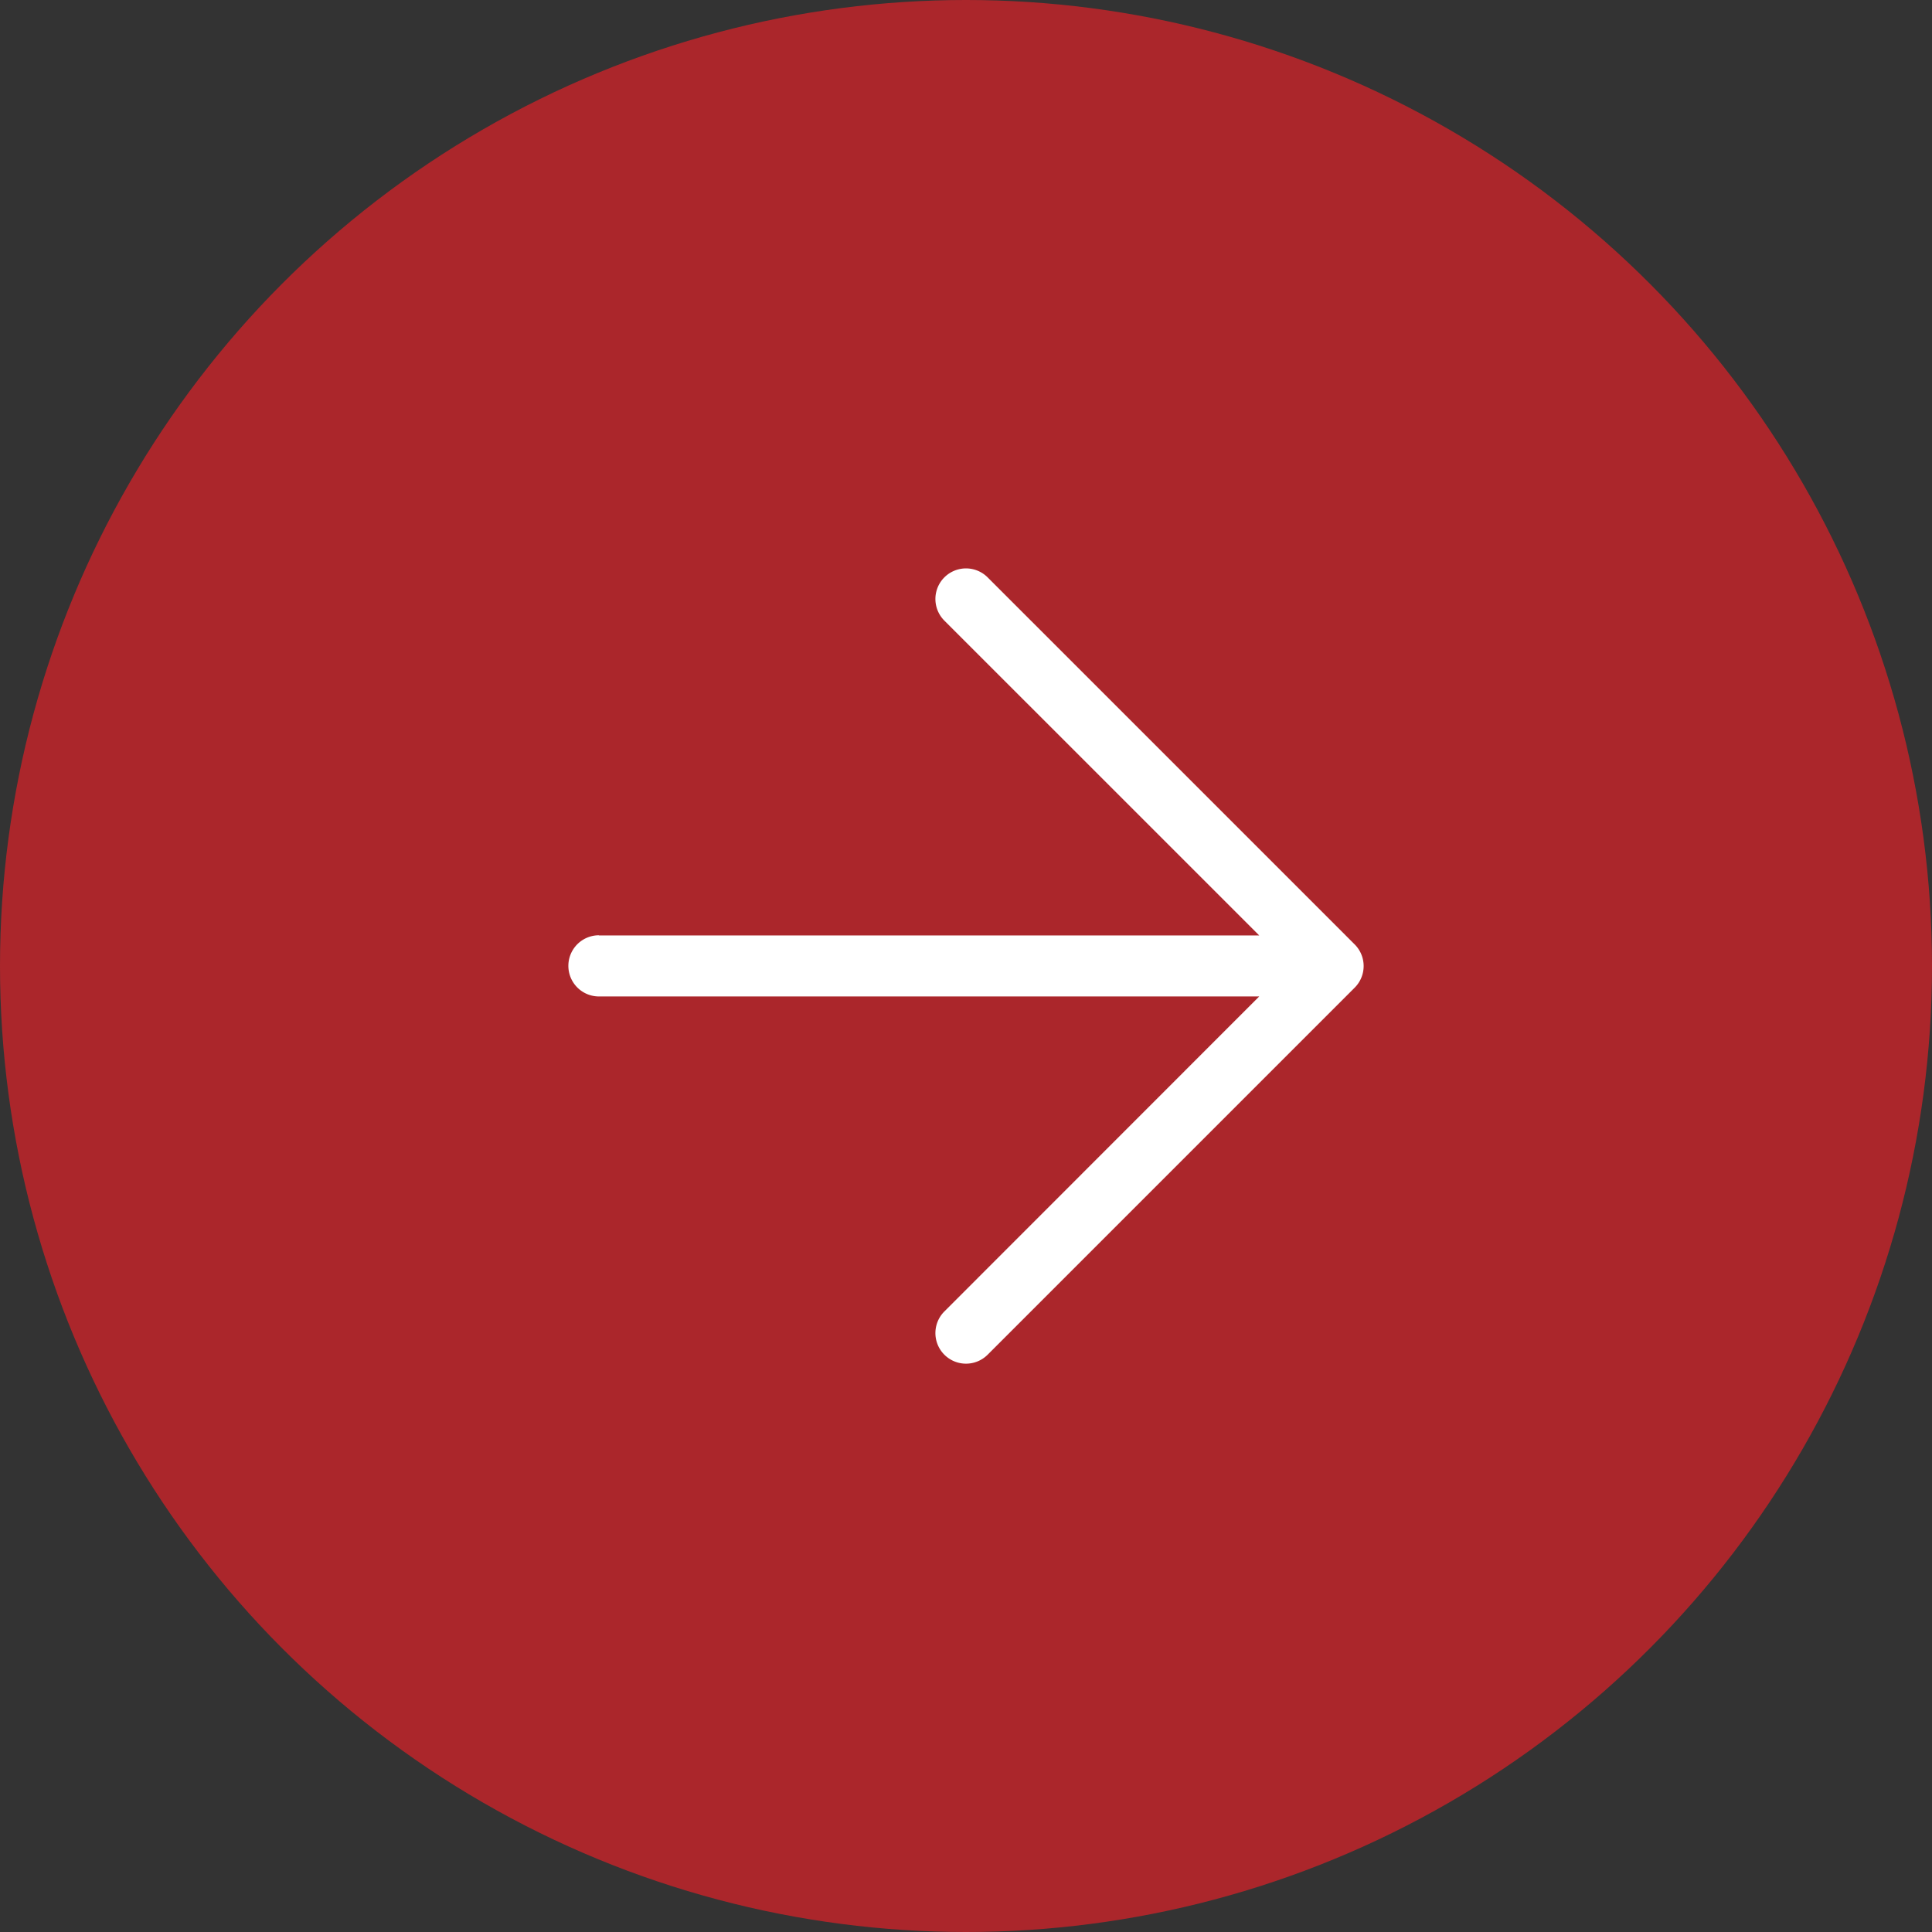
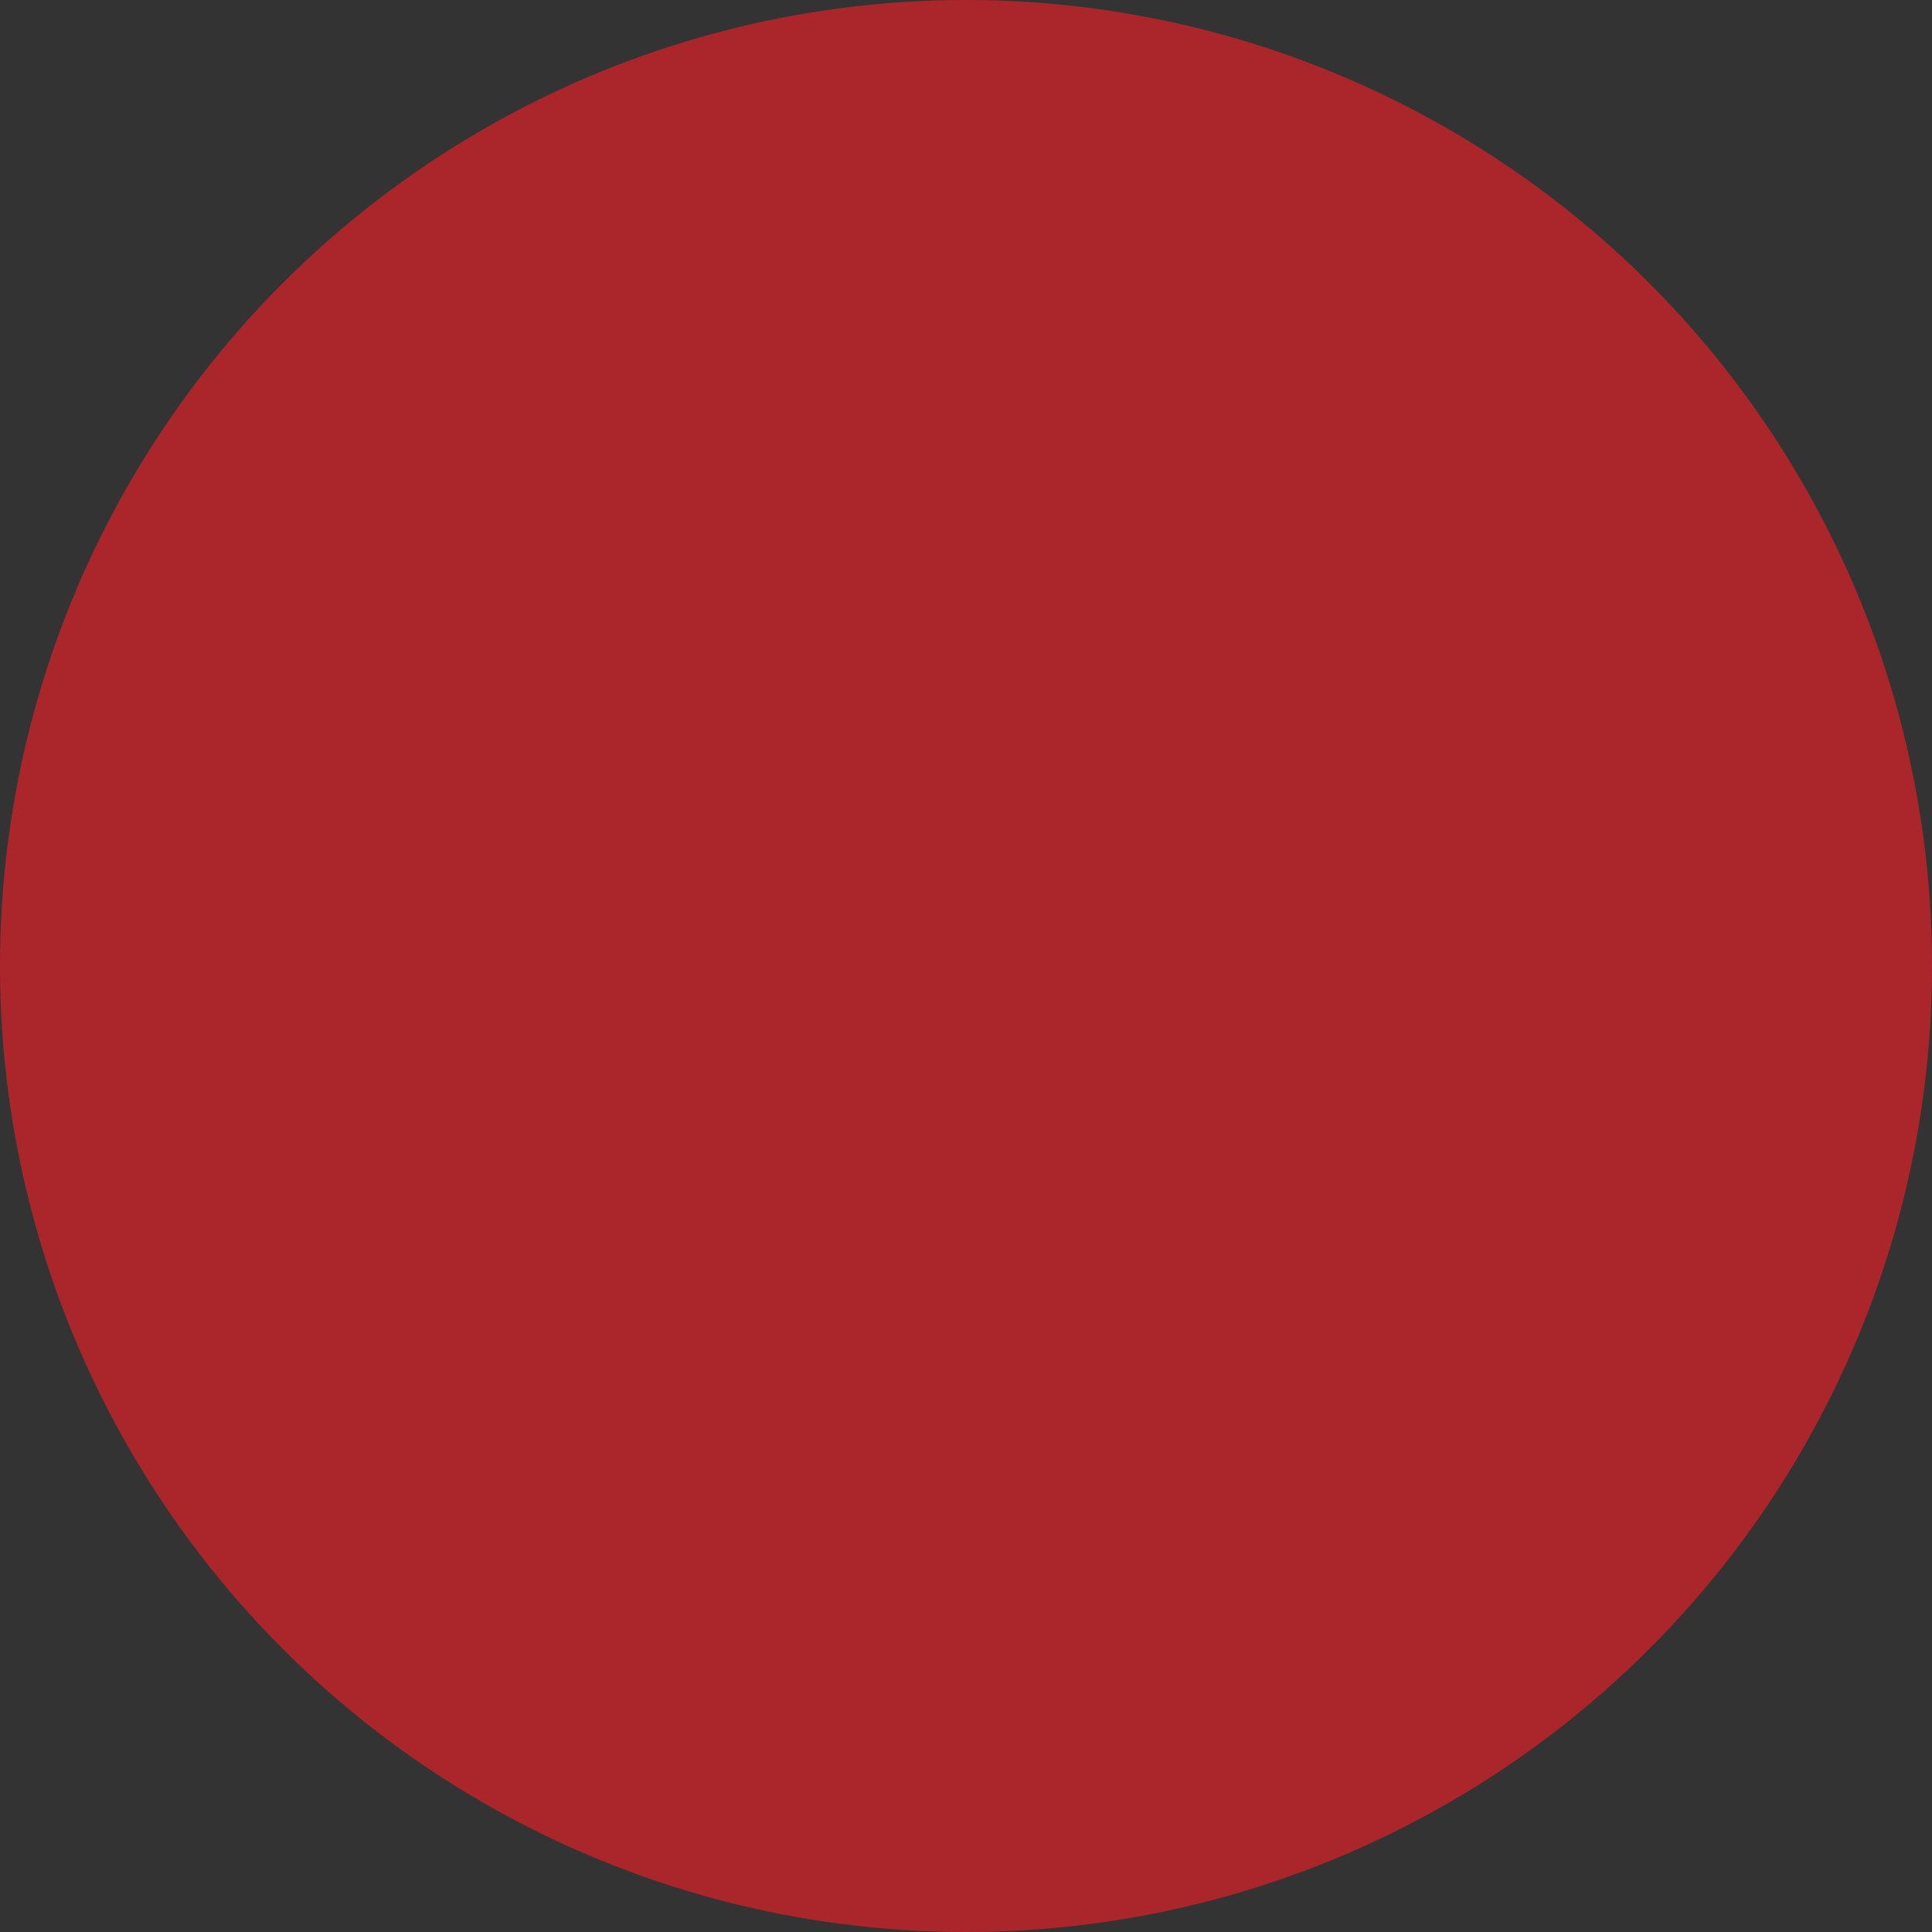
<svg xmlns="http://www.w3.org/2000/svg" width="51" height="51" viewBox="0 0 51 51">
  <rect x="0" y="0" width="51" height="51" fill="#333333" stroke="none" />
  <g id="Group_45" data-name="Group 45" transform="translate(-1015 -586)">
    <circle id="Ellipse_1" data-name="Ellipse 1" cx="25.5" cy="25.5" r="25.5" transform="translate(1015 586)" fill="#ab262b" />
-     <path id="arrow-up-md" d="M15.189,25.685V8.256l-8.31,8.311a.807.807,0,1,1-1.142-1.142l9.689-9.689a.807.807,0,0,1,1.142,0l9.689,9.689a.807.807,0,1,1-1.142,1.142L16.8,8.256V25.685a.807.807,0,1,1-1.615,0Z" transform="translate(1056.496 595.504) rotate(90)" fill="#fff" />
  </g>
</svg>